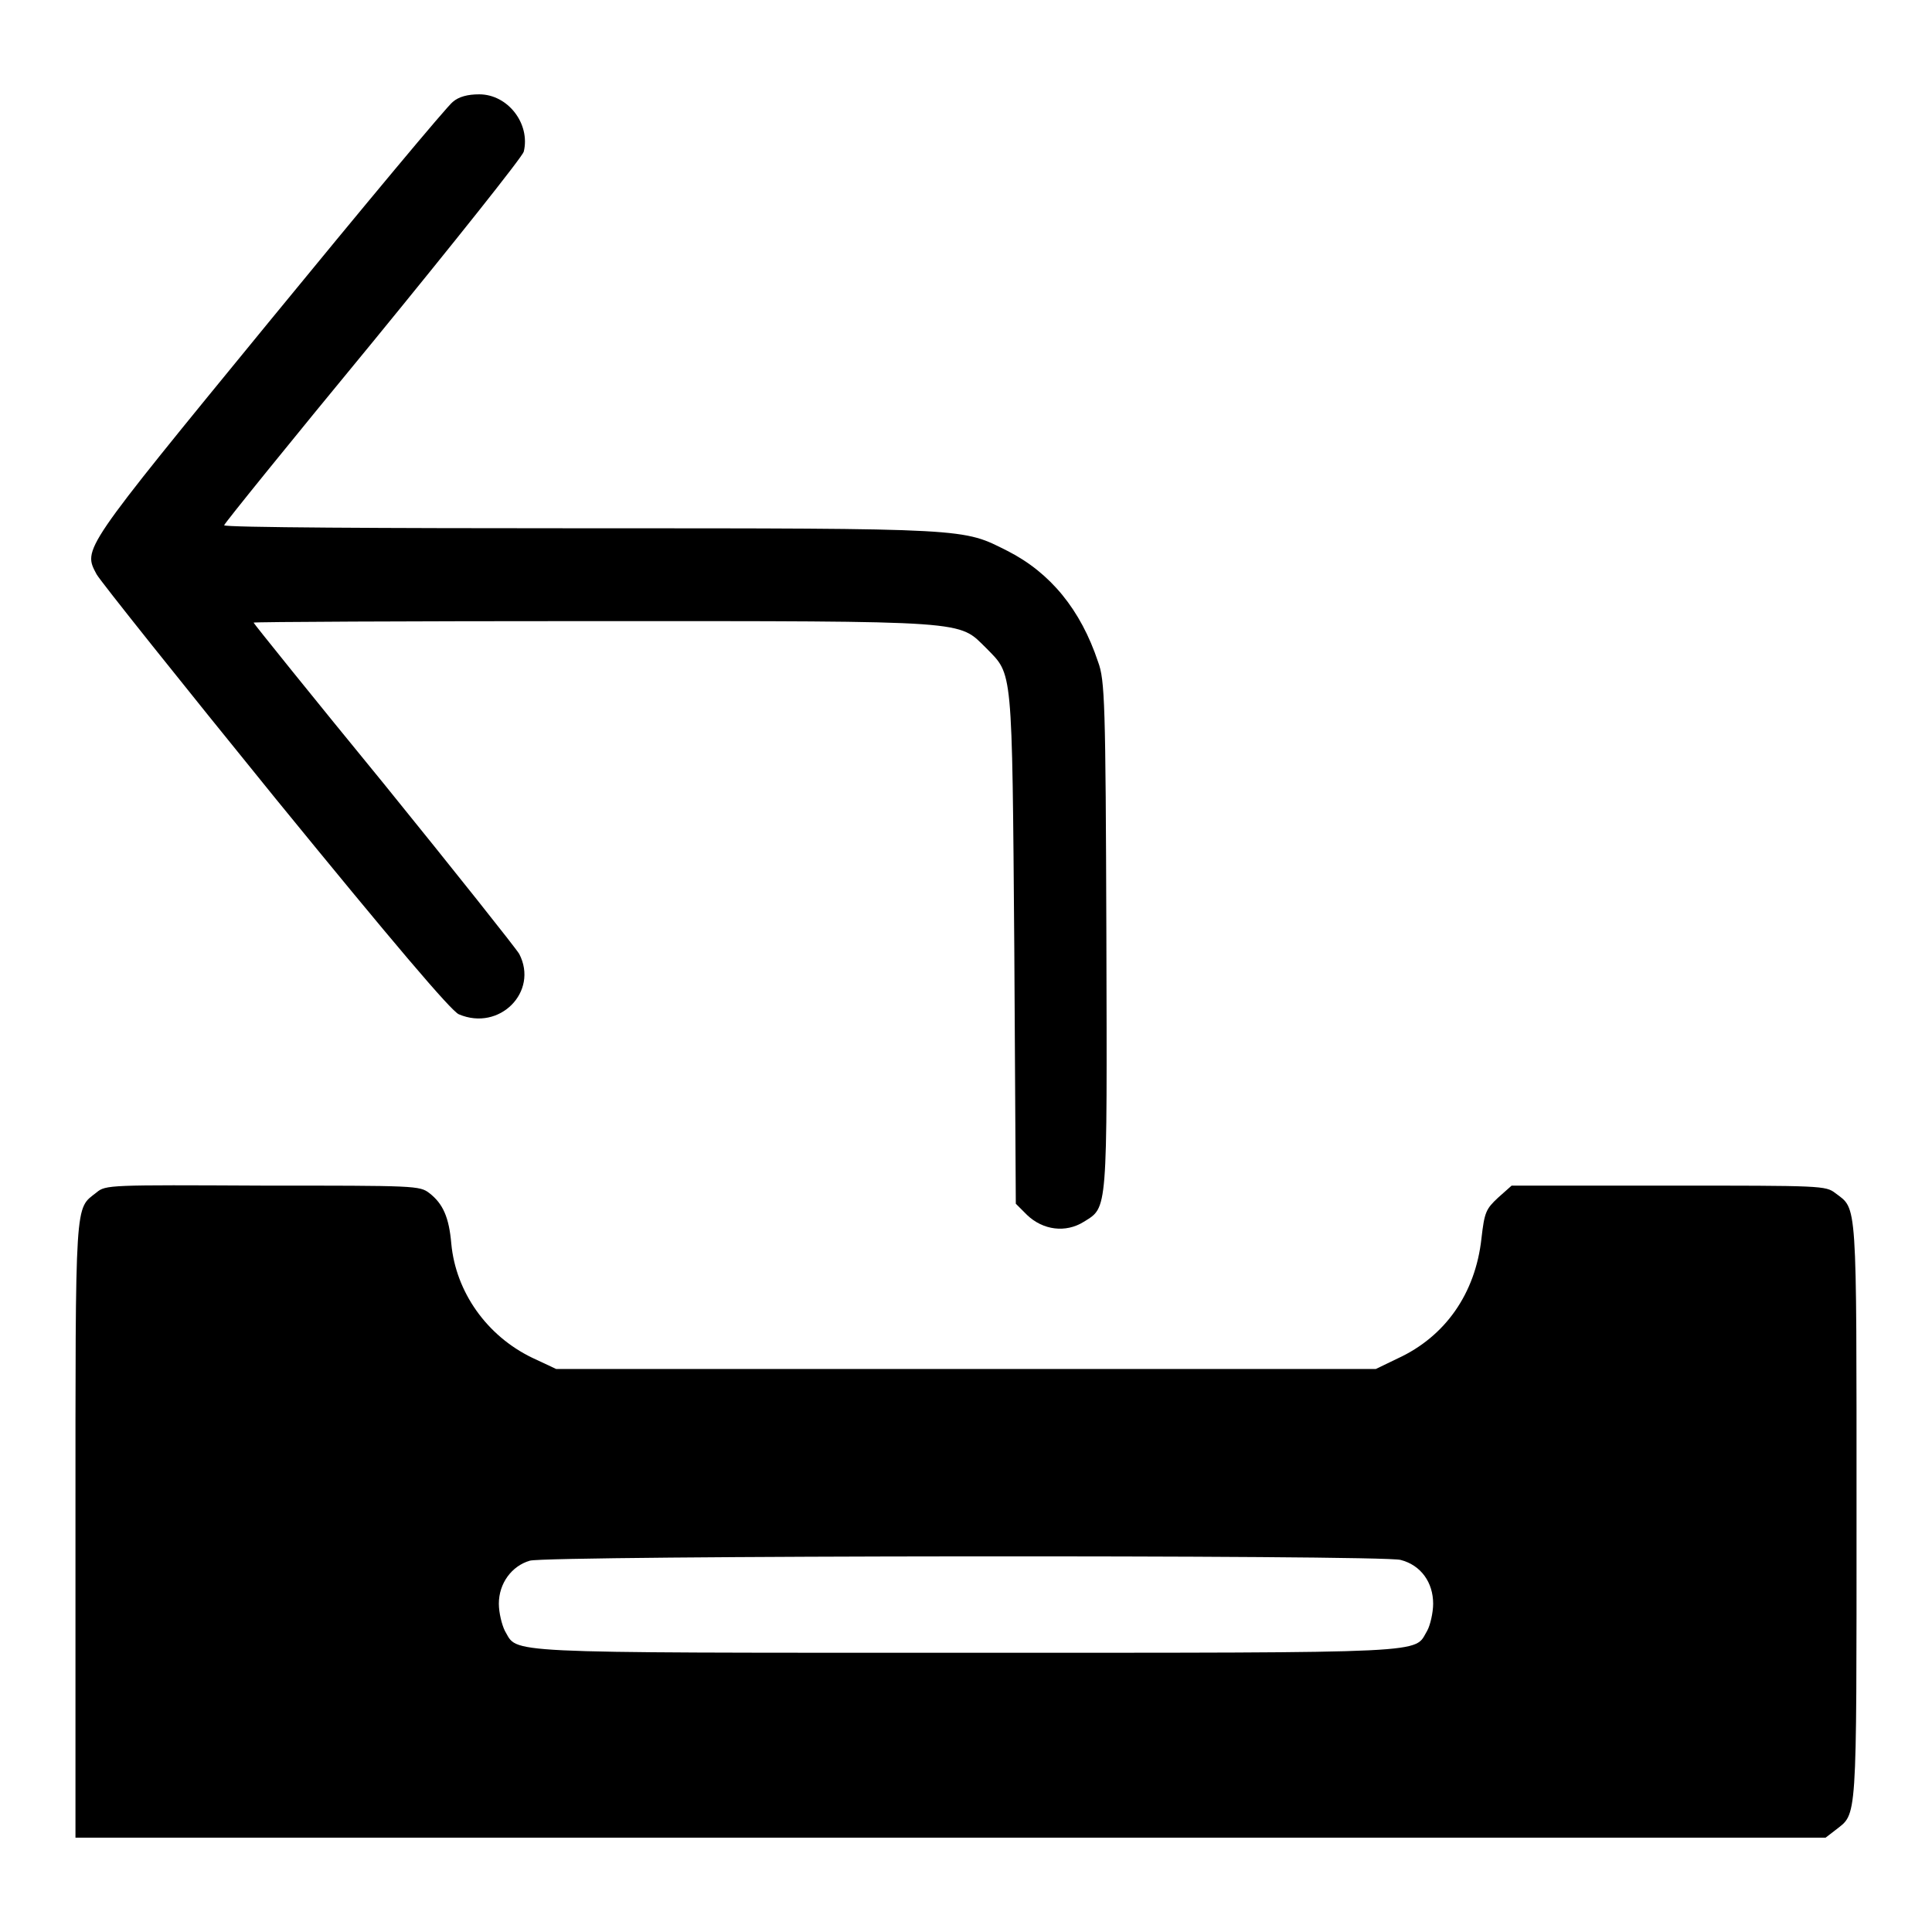
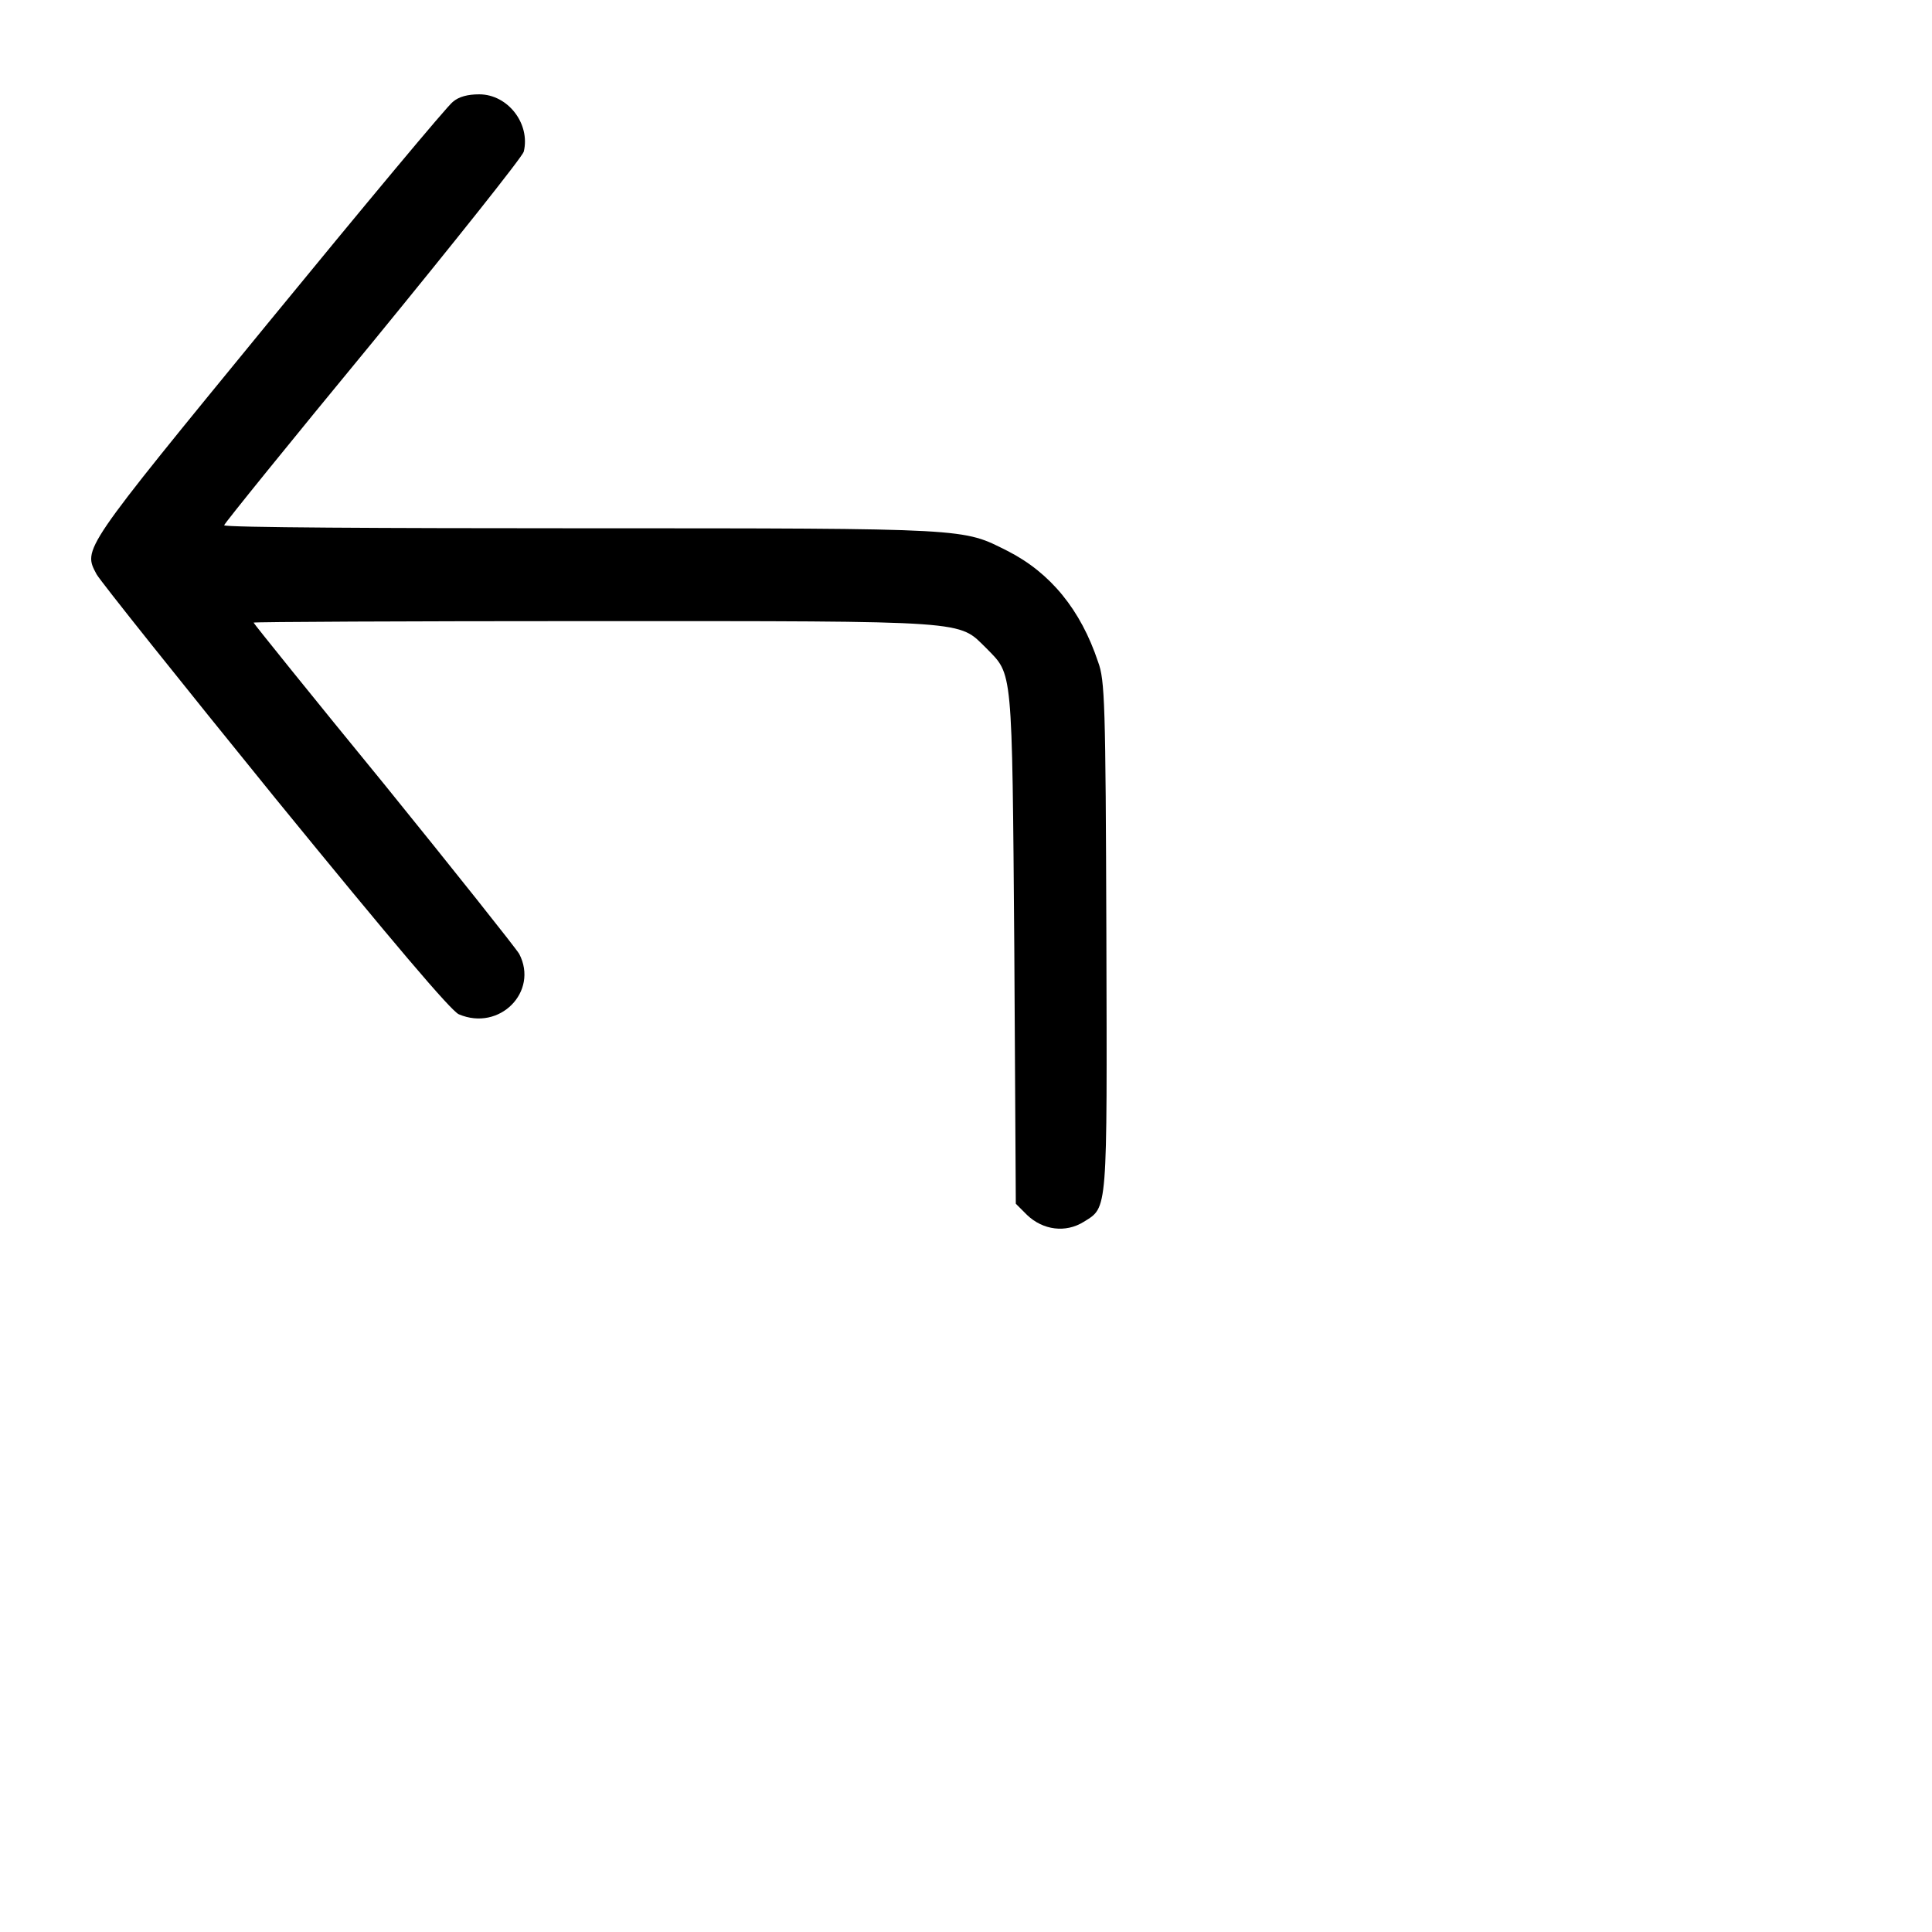
<svg xmlns="http://www.w3.org/2000/svg" version="1.1" x="0px" y="0px" viewBox="0 0 256 256" enable-background="new 0 0 256 256" xml:space="preserve">
  <g>
    <g>
      <g>
        <path fill="#000000" d="M60,13.5C59.3,14,48.3,27.2,35.6,42.7C10.7,73.1,11,72.7,12.8,76.1C13.3,77,24,90.4,36.5,105.8c15.5,19,23.3,28.2,24.3,28.6c5.4,2.3,10.6-3,8-8c-0.4-0.7-8.5-10.9-17.9-22.5c-9.5-11.6-17.3-21.3-17.3-21.4c0-0.1,20.2-0.2,44.9-0.2c50.6,0,48.4-0.1,52.2,3.6c3.5,3.6,3.4,2.1,3.7,39.8l0.2,33.8l1.5,1.5c2.1,2,5.1,2.4,7.5,0.9c3.2-2,3.1-0.9,3-38c-0.1-30.8-0.2-33.8-1.1-36.2c-2.3-6.9-6.3-11.8-12-14.7c-6-3-4.6-3-56.5-3c-26.1,0-47.3-0.1-47.3-0.4c0-0.2,8.9-11.2,19.7-24.3c10.8-13.2,19.8-24.5,20-25.2c0.9-3.7-2.1-7.6-5.9-7.6C62,12.5,60.8,12.8,60,13.5z" />
-         <path fill="#000000" d="M12.8,158c-2.9,2.3-2.8,0.2-2.8,44.7v40.8h116h115.9l1.3-1c2.9-2.3,2.8-0.4,2.8-42.2c0-41.8,0.1-40-2.8-42.2c-1.3-1-1.8-1-22.1-1h-20.8l-1.8,1.6c-1.6,1.5-1.8,1.9-2.2,5.4c-0.8,7.3-4.8,13-11.1,15.9l-2.9,1.4H128H73.7l-3.2-1.5c-6-2.9-10.1-8.7-10.7-15.1c-0.3-3.5-1.1-5.3-2.9-6.7c-1.3-1-1.8-1-22.1-1C14.5,157,14,157,12.8,158z M185.6,206.7c2.7,0.7,4.3,3,4.3,5.8c0,1.2-0.4,2.9-0.8,3.6c-1.8,3,1.6,2.9-61.1,2.9c-62.7,0-59.3,0.1-61.1-2.9c-0.4-0.8-0.8-2.4-0.8-3.6c0-2.7,1.7-5,4.1-5.7C72.4,206.1,183.3,206,185.6,206.7z" />
      </g>
    </g>
  </g>
</svg>